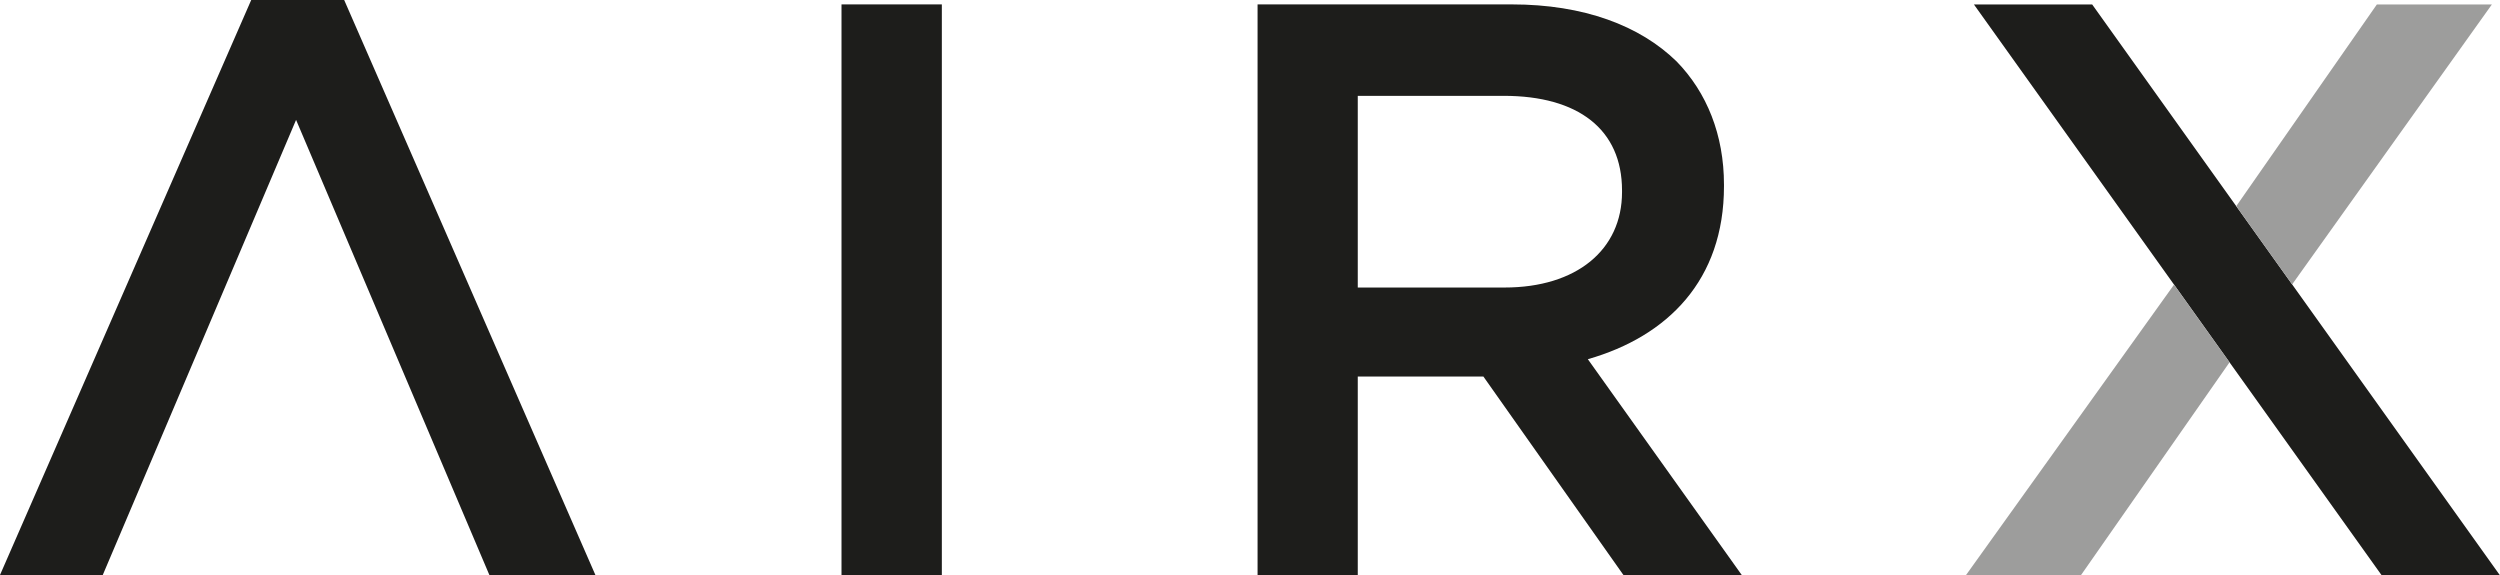
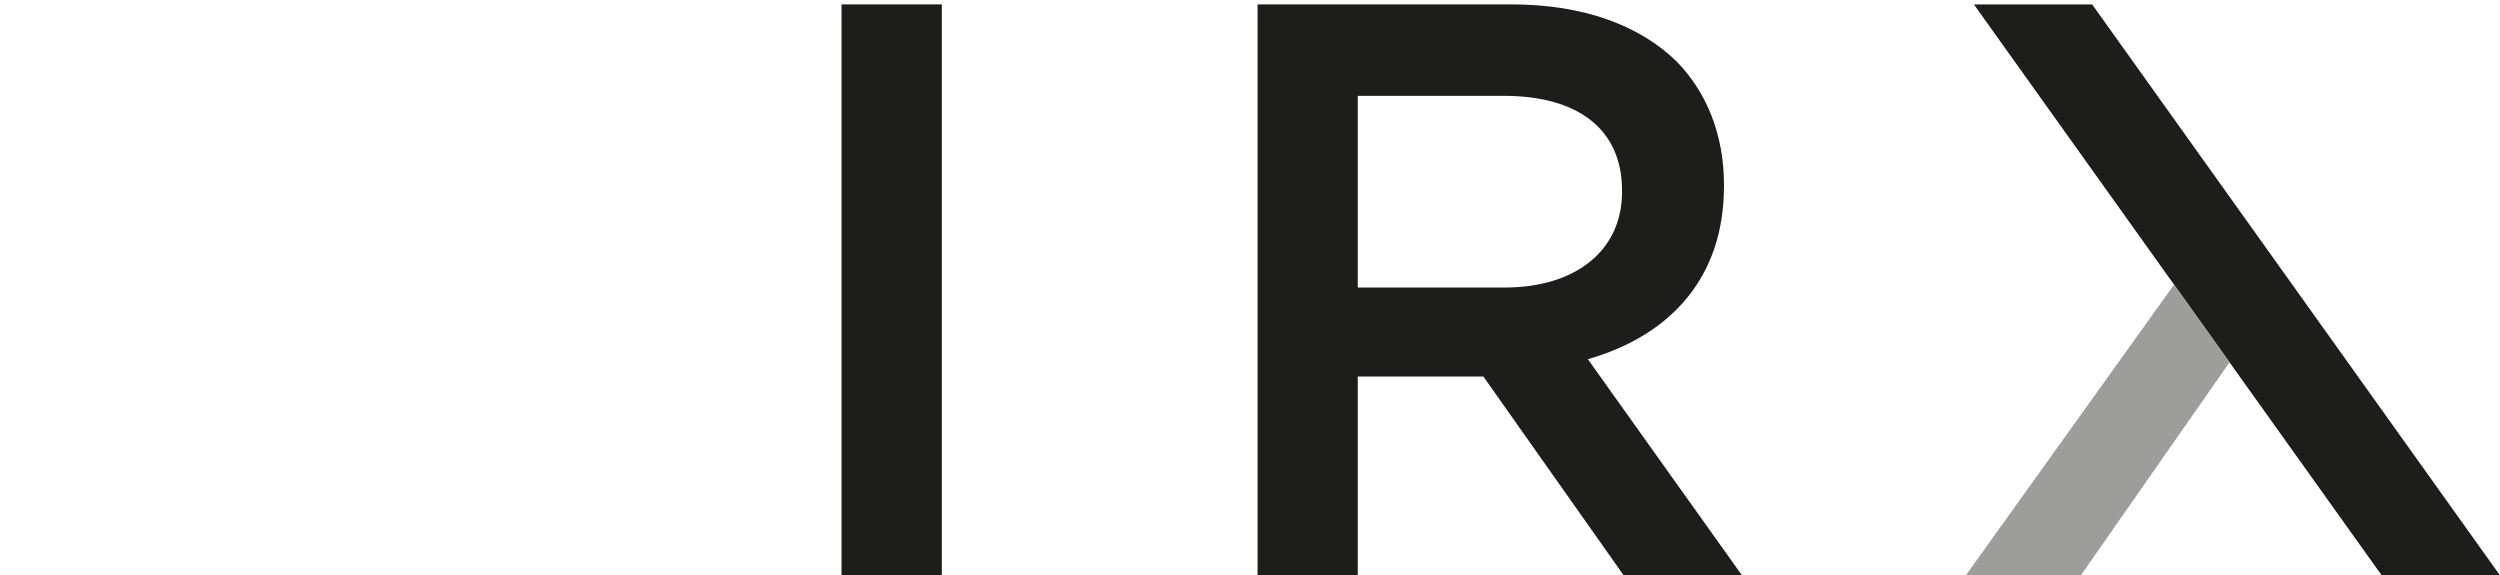
<svg xmlns="http://www.w3.org/2000/svg" id="Layer_1" data-name="Layer 1" viewBox="0 0 1101.83 253.6">
  <defs>
    <style>.cls-1{fill:#1d1d1b;}.cls-2{fill:#9d9d9c;}</style>
  </defs>
  <path class="cls-1" d="M537.63,205h44.22V456.67H537.63Z" transform="translate(-166.75 -203.06)" />
  <path class="cls-1" d="M721,205H833.1c31.64,0,56.44,9.35,72.61,25.17,13.31,13.66,20.85,32.35,20.85,54.28v.71c0,41.34-24.8,66.14-60,76.21l67.94,95.26H882.35L820.52,369H765.16v87.71H721ZM829.87,329.78c31.63,0,51.76-16.54,51.76-42.06V287c0-27-19.41-41.7-52.12-41.7H765.16v84.48Z" transform="translate(-166.75 -203.06)" />
-   <polygon class="cls-1" points="0 253.42 45.29 253.42 130.49 52.84 215.68 253.42 262.41 253.42 151.69 0 110.72 0 0 253.42" />
  <polygon class="cls-1" points="869.98 1.98 922.1 1.98 1101.83 253.6 1049.71 253.6 869.98 1.98" />
  <polygon class="cls-2" points="958.17 125.45 866.38 253.6 917.07 253.6 982.63 159.69 958.17 125.45" />
-   <polygon class="cls-2" points="1047.55 1.98 1098.24 1.98 1010.22 125.35 985.59 90.86 1047.55 1.98" />
</svg>